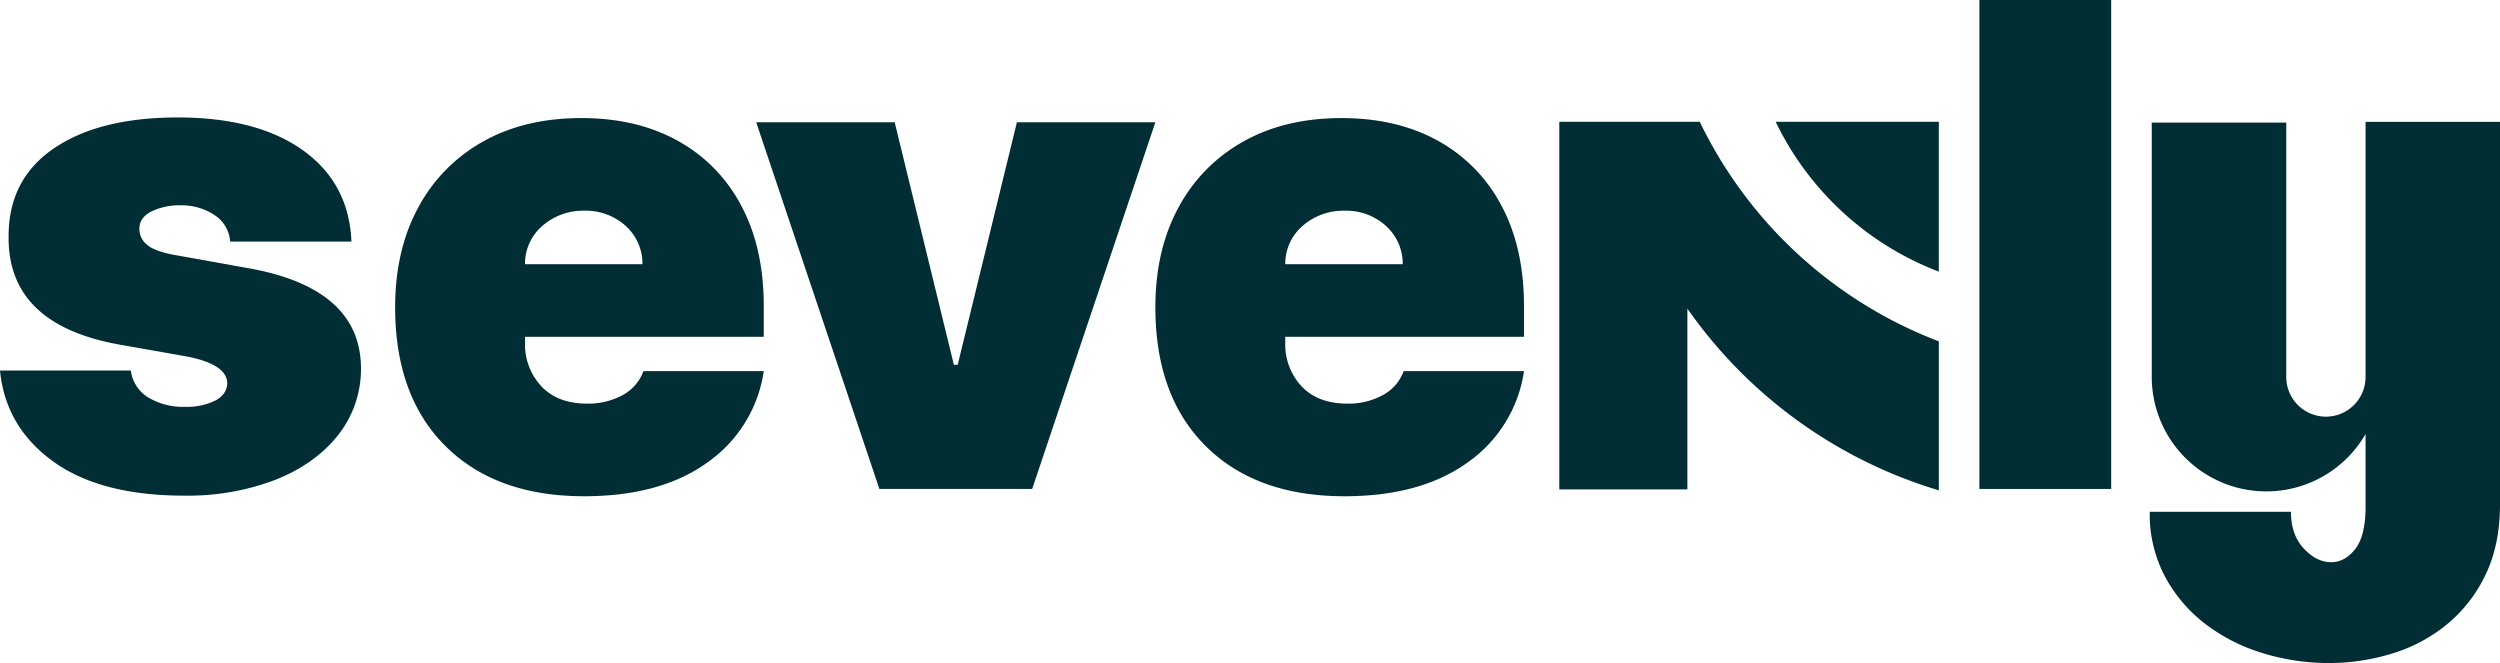
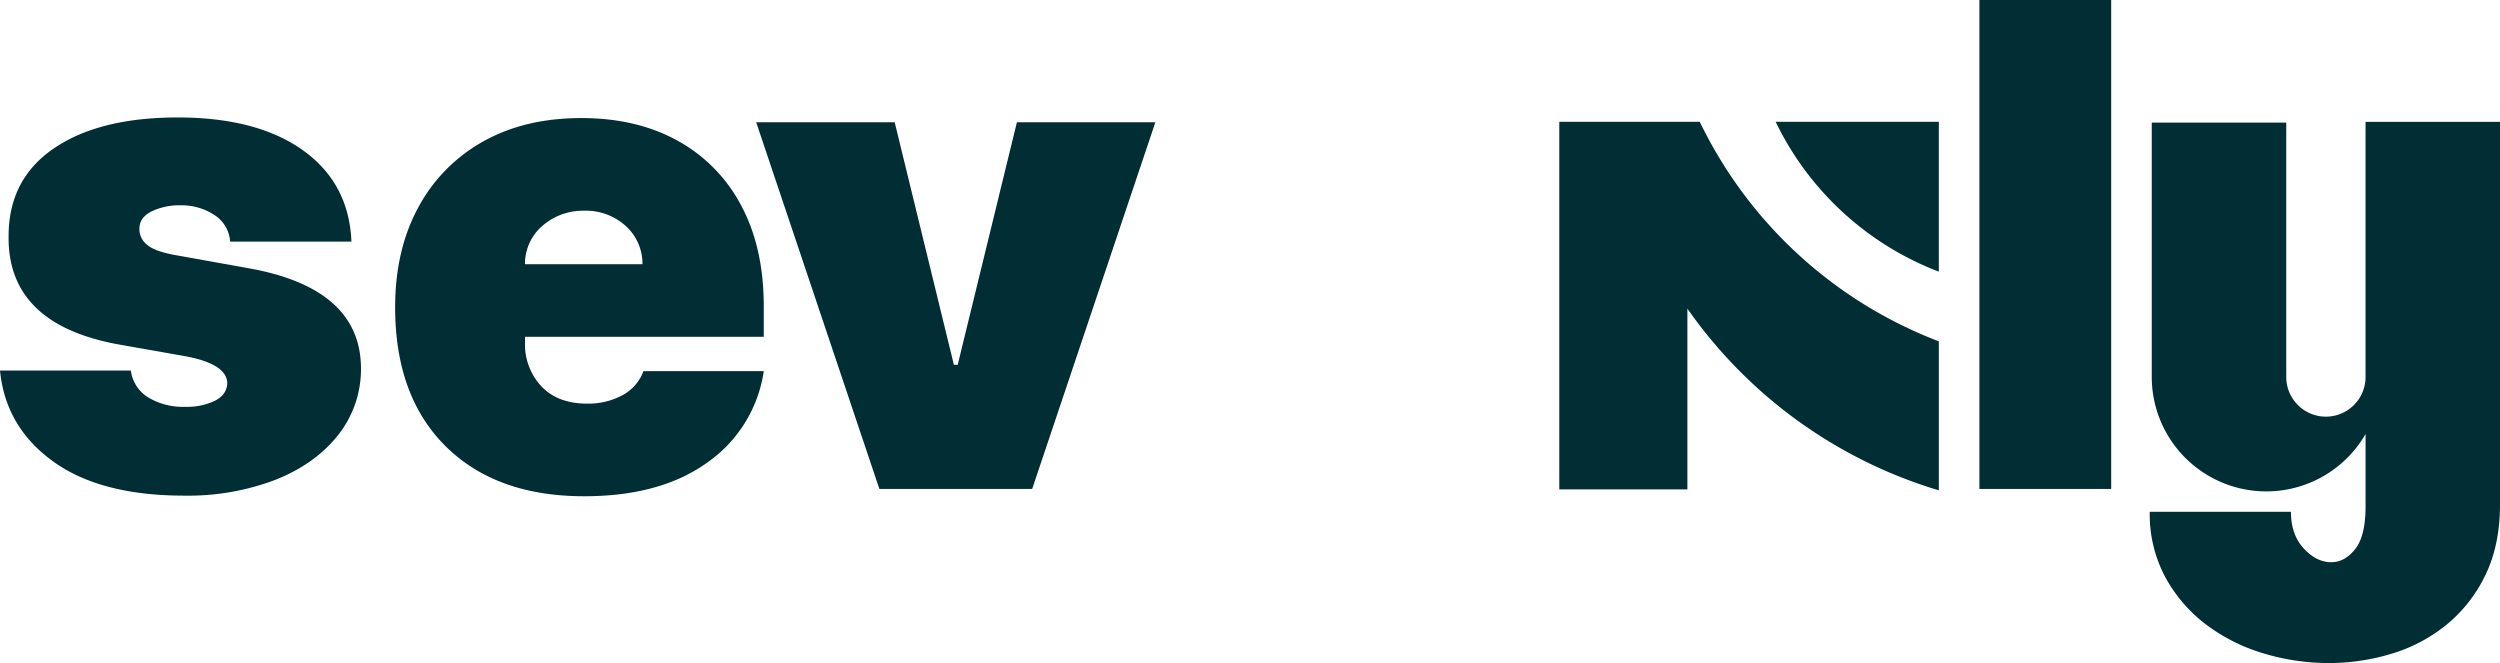
<svg xmlns="http://www.w3.org/2000/svg" id="Group_16" data-name="Group 16" width="785.292" height="208.274" viewBox="0 0 785.292 208.274">
  <defs>
    <clipPath id="clip-path">
      <rect id="Rectangle_33" data-name="Rectangle 33" width="785.292" height="208.274" fill="#002e34" />
    </clipPath>
  </defs>
  <g id="Group_15" data-name="Group 15" clip-path="url(#clip-path)">
    <path id="Path_36" data-name="Path 36" d="M110.389,64.742h-38.1a10.733,10.733,0,0,0-4.949-8.362,18.593,18.593,0,0,0-10.65-3.037,19.956,19.956,0,0,0-9.15,1.949q-3.824,1.952-3.749,5.55a6.183,6.183,0,0,0,2.213,4.724q2.287,2.178,8.887,3.376l23.4,4.2q34.87,6.3,35.1,31.2a33.447,33.447,0,0,1-7.312,21.336q-7.238,9.037-19.723,13.949a77.314,77.314,0,0,1-28.46,4.911q-26.4,0-41.284-10.8T0,105.237H41.095a11.657,11.657,0,0,0,5.437,8.438,21.208,21.208,0,0,0,11.661,2.961,20.135,20.135,0,0,0,9.411-1.949q3.713-1.952,3.788-5.549-.224-6-13.2-8.4l-20.4-3.6Q2.474,90.916,2.7,63.241q-.075-18,14.174-27.747t38.922-9.75q24.971,0,39.408,10.35t15.187,28.647" transform="translate(0 11.151)" fill="#002e34" />
    <path id="Path_37" data-name="Path 37" d="M291.133,26.792l-38.7,115.189H204.442l-38.7-115.189h43.5l18.6,76.192h1.2l18.6-76.192Z" transform="translate(71.788 11.604)" fill="#002e34" />
    <rect id="Rectangle_32" data-name="Rectangle 32" width="41.396" height="153.585" transform="translate(621.763)" fill="#002e34" />
    <path id="Path_38" data-name="Path 38" d="M581.21,26.717V146.873q0,12.662-4.529,22.07a45.559,45.559,0,0,1-12.153,15.621,49.935,49.935,0,0,1-17.311,9.186,67.631,67.631,0,0,1-19.85,2.952,70.736,70.736,0,0,1-20.494-3.053,56.71,56.71,0,0,1-18.043-9.086,46.429,46.429,0,0,1-12.783-14.89,41.924,41.924,0,0,1-4.858-20.479h44.355c0,4.787,1.333,8.613,4.013,11.508s5.56,4.328,8.656,4.328c2.809,0,5.317-1.376,7.5-4.113s3.269-7.223,3.269-13.414V124.76A35.982,35.982,0,0,1,471.82,106.8V26.932h42.248V106.96a12.455,12.455,0,0,0,24.909,0V26.717Z" transform="translate(204.082 11.572)" fill="#002e34" />
    <path id="Path_39" data-name="Path 39" d="M146,144.669q-27.675,0-43.534-15.711T86.609,85.276q0-17.849,7.2-31.2a51.464,51.464,0,0,1,20.322-20.773q13.124-7.423,30.974-7.424,17.4,0,30.259,7.124a49.417,49.417,0,0,1,19.948,20.36Q202.4,66.6,202.4,84.975v9.6H127.406v1.8a19.242,19.242,0,0,0,5.136,13.762q5.138,5.437,14.361,5.437a22.465,22.465,0,0,0,11.137-2.663,13.993,13.993,0,0,0,6.561-7.538h37.8a42.446,42.446,0,0,1-17.66,28.648Q170,144.671,146,144.669m-18.6-72.891h36.9a16.005,16.005,0,0,0-5.361-12.111A18.639,18.639,0,0,0,146,54.979a19.363,19.363,0,0,0-13.013,4.649,15.66,15.66,0,0,0-5.586,12.15" transform="translate(37.512 11.21)" fill="#002e34" />
-     <path id="Path_40" data-name="Path 40" d="M312.634,144.669q-27.675,0-43.534-15.711T253.238,85.276q0-17.849,7.2-31.2A51.464,51.464,0,0,1,280.76,33.306q13.124-7.423,30.974-7.424,17.4,0,30.259,7.124a49.418,49.418,0,0,1,19.948,20.36q7.088,13.238,7.087,31.609v9.6H294.035v1.8a19.242,19.242,0,0,0,5.136,13.762q5.138,5.437,14.361,5.437a22.465,22.465,0,0,0,11.137-2.663,13.993,13.993,0,0,0,6.561-7.538h37.8a42.446,42.446,0,0,1-17.66,28.648q-14.738,10.65-38.733,10.648m-18.6-72.891h36.9a16.005,16.005,0,0,0-5.361-12.111,18.639,18.639,0,0,0-12.935-4.688,19.363,19.363,0,0,0-13.013,4.649,15.66,15.66,0,0,0-5.586,12.15" transform="translate(109.683 11.21)" fill="#002e34" />
    <path id="Path_41" data-name="Path 41" d="M460.991,142.459A148.251,148.251,0,0,1,382.01,85.376V142.16H341.772V26.7H385.9a137.975,137.975,0,0,0,75.091,68.958Z" transform="translate(148.029 11.565)" fill="#002e34" />
    <path id="Path_42" data-name="Path 42" d="M389.2,26.7a94.165,94.165,0,0,0,51.248,47.062V26.7Z" transform="translate(168.571 11.565)" fill="#002e34" />
  </g>
</svg>